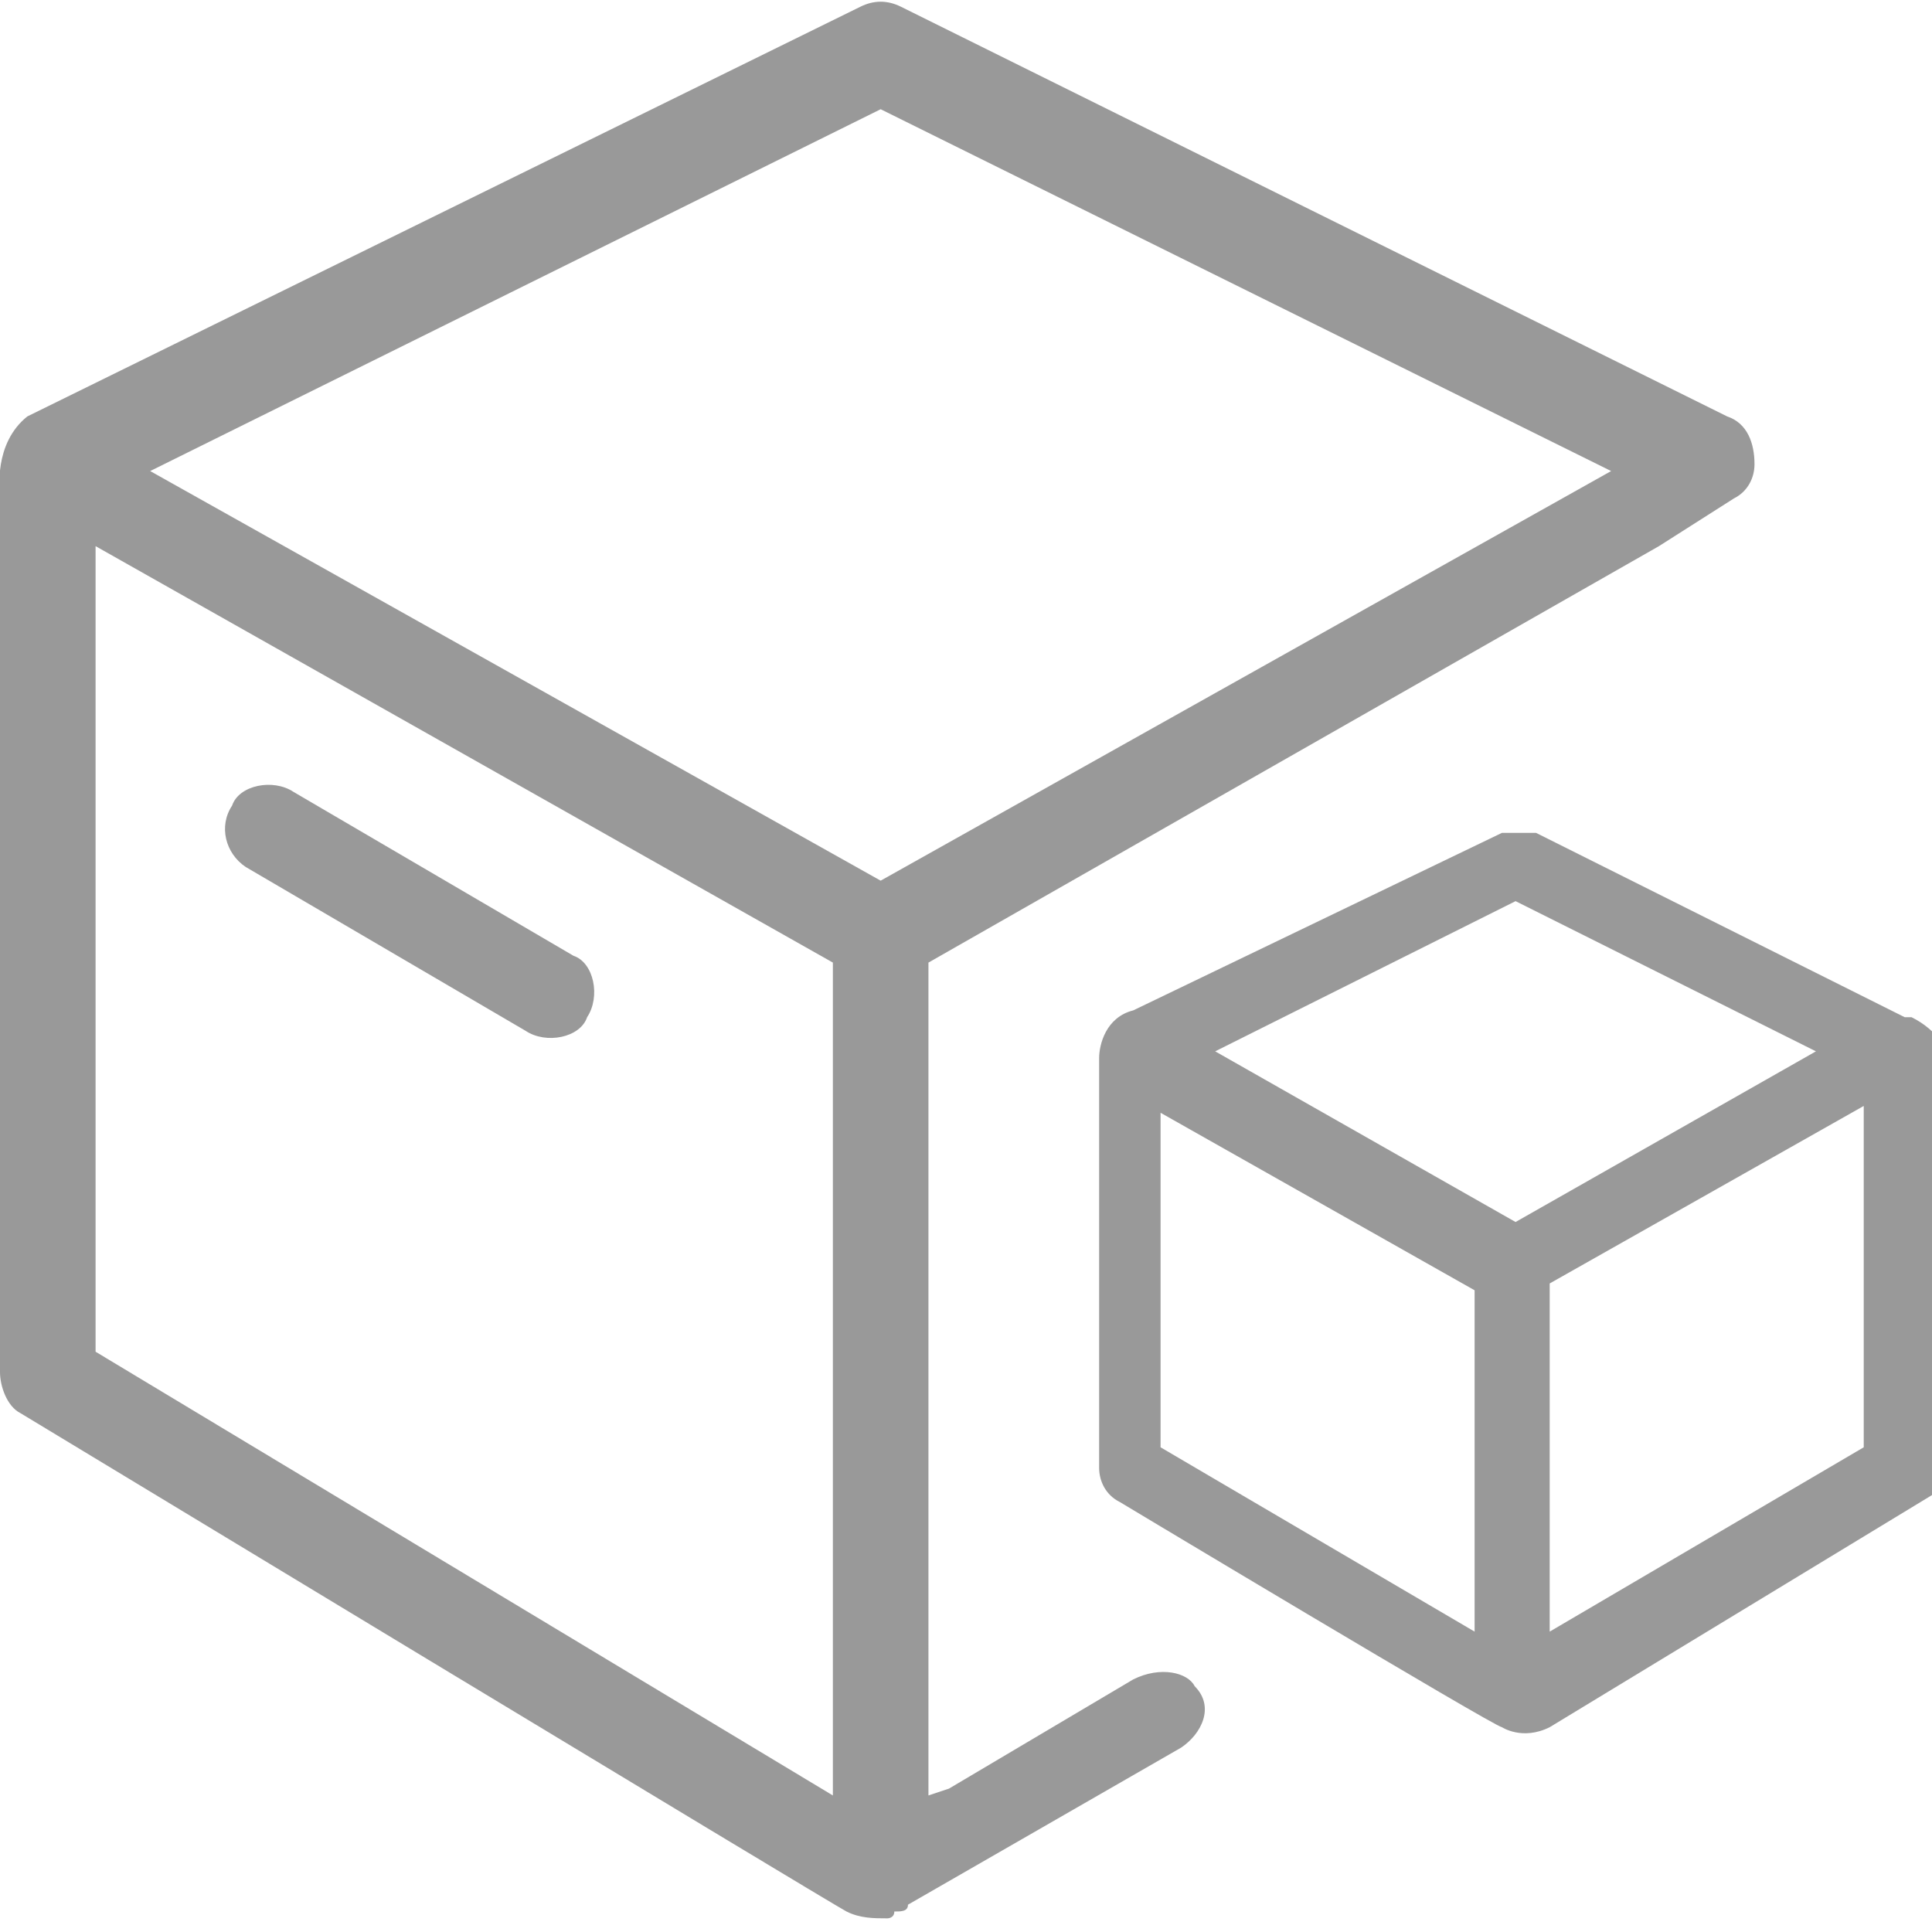
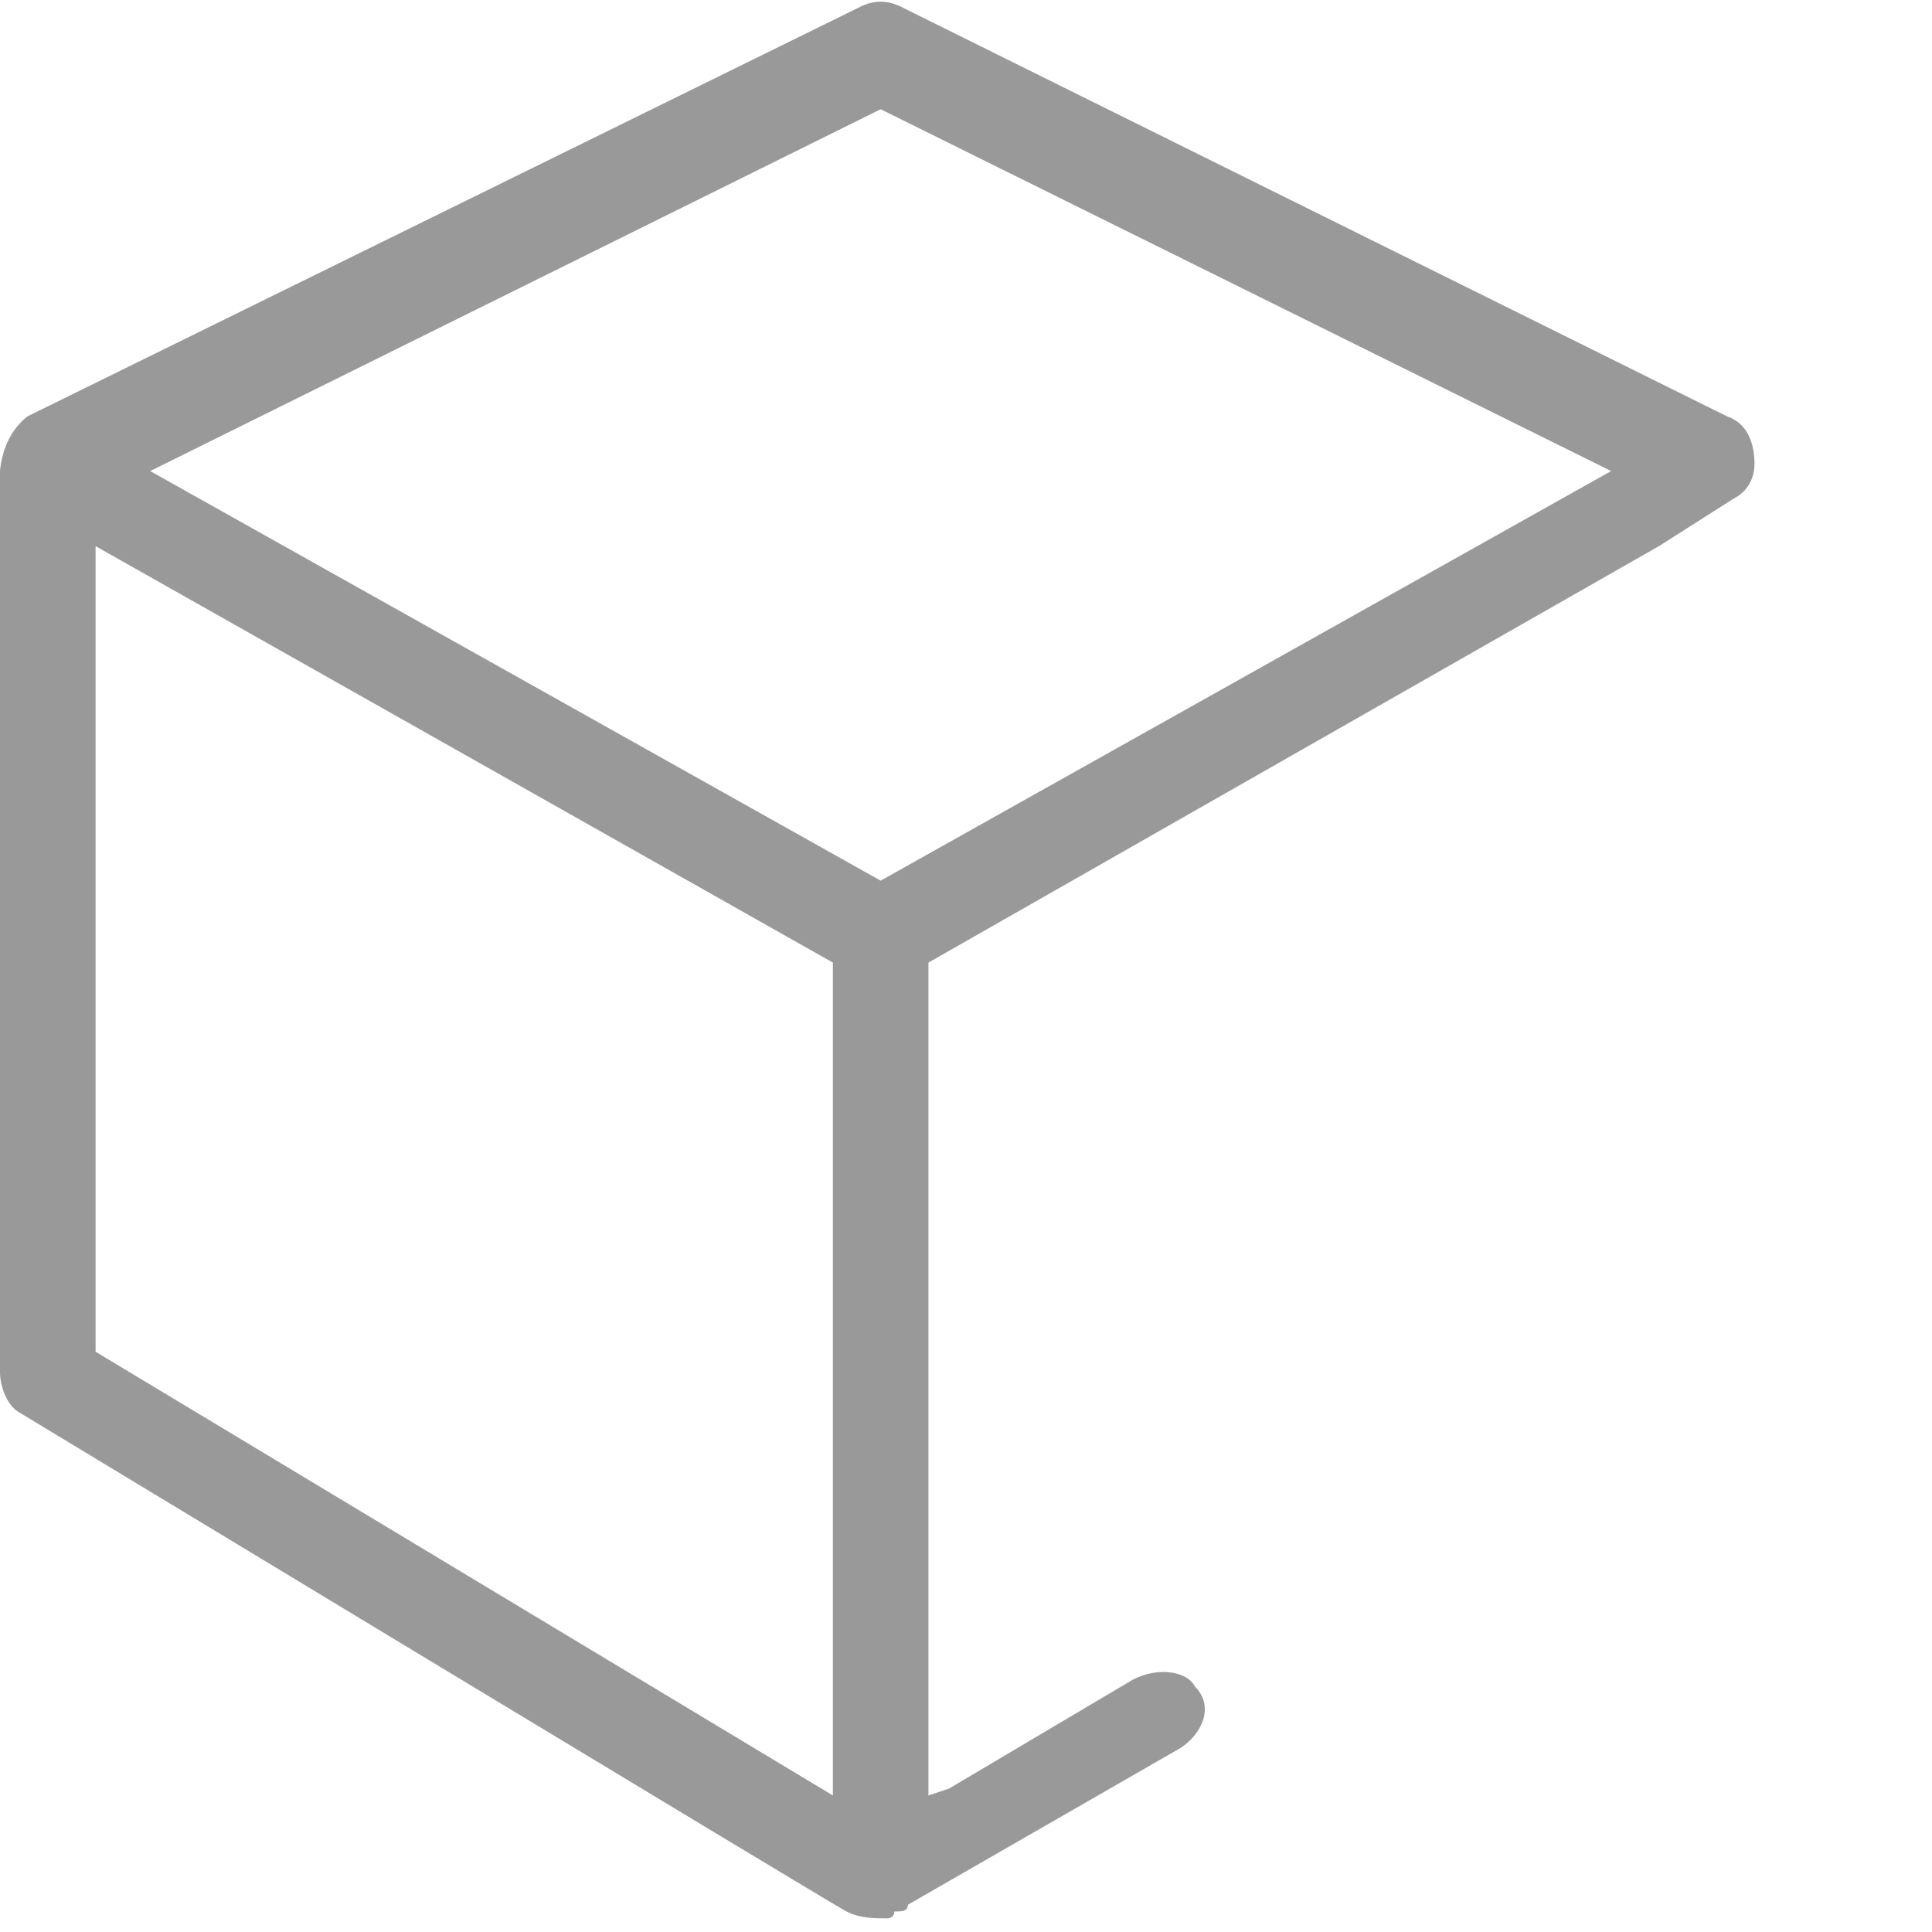
<svg xmlns="http://www.w3.org/2000/svg" version="1.1" id="Layer_1" x="0px" y="0px" viewBox="0 0 28.3 28.3" style="enable-background:new 0 0 28.3 28.3;" xml:space="preserve">
  <style type="text/css">
	.st0{fill:#999999;}
</style>
  <g>
    <path class="st0" d="M16.6,24.6l-2.7,1.6l-0.3,0.1V14.1L24.3,8l1.1-0.7c0.2-0.1,0.3-0.3,0.3-0.5c0-0.3-0.1-0.6-0.4-0.7l-12.1-6   C13,0,12.8,0,12.6,0.1l-12.2,6C-0.1,6.5,0,7.2,0,7.2v12.9c0,0.2,0.1,0.5,0.3,0.6c0,0,11.9,7.2,12.1,7.3c0.2,0.1,0.4,0.1,0.6,0.1   c0,0,0.1,0,0.1-0.1l0,0c0,0,0,0-0.1,0s-0.2,0-0.3,0l0,0c0.1,0,0.3,0,0.4,0c0.1,0,0.2,0,0.2-0.1l4-2.3c0.3-0.2,0.5-0.6,0.2-0.9   C17.4,24.5,17,24.4,16.6,24.6z M12.2,26.3L1.4,19.8V8l10.8,6.1V26.3z M12.9,12.9l-10.7-6l10.7-5.3l10.7,5.3   C23.6,6.9,12.9,12.9,12.9,12.9z" />
-     <path class="st0" d="M13.1,28.2C13,28.2,13,28.2,13.1,28.2C13,28.2,13,28.2,13.1,28.2z M12.9,28.2C12.9,28.2,13,28.2,12.9,28.2   C13,28.2,12.9,28.2,12.9,28.2z M28,14.9h-0.1l0,0l0,0l-5.4-2.7c-0.1,0-0.3,0-0.5,0l-5.4,2.6c-0.4,0.1-0.5,0.5-0.5,0.7v6   c0,0.2,0.1,0.4,0.3,0.5c0,0,5.5,3.3,5.6,3.3c0,0,0.3,0.2,0.7,0l5.6-3.4c0.1-0.1,0.2-0.3,0.2-0.5v-6.1C28.3,15.1,28.2,15,28,14.9z    M21.6,23.9L17,21.2v-4.9l4.6,2.6V23.9z M22.2,17.9l-4.4-2.5l4.4-2.2l4.4,2.2L22.2,17.9z M27.3,21.2l-4.6,2.7v-5.1l4.6-2.6V21.2z    M3.6,12.7l4.1,2.4c0.3,0.2,0.8,0.1,0.9-0.2c0.2-0.3,0.1-0.8-0.2-0.9l-4.1-2.4c-0.3-0.2-0.8-0.1-0.9,0.2   C3.2,12.1,3.3,12.5,3.6,12.7z M12.9,28.2c-0.1,0-0.2,0-0.2,0l0,0C12.8,28.2,12.9,28.2,12.9,28.2z" />
  </g>
</svg>